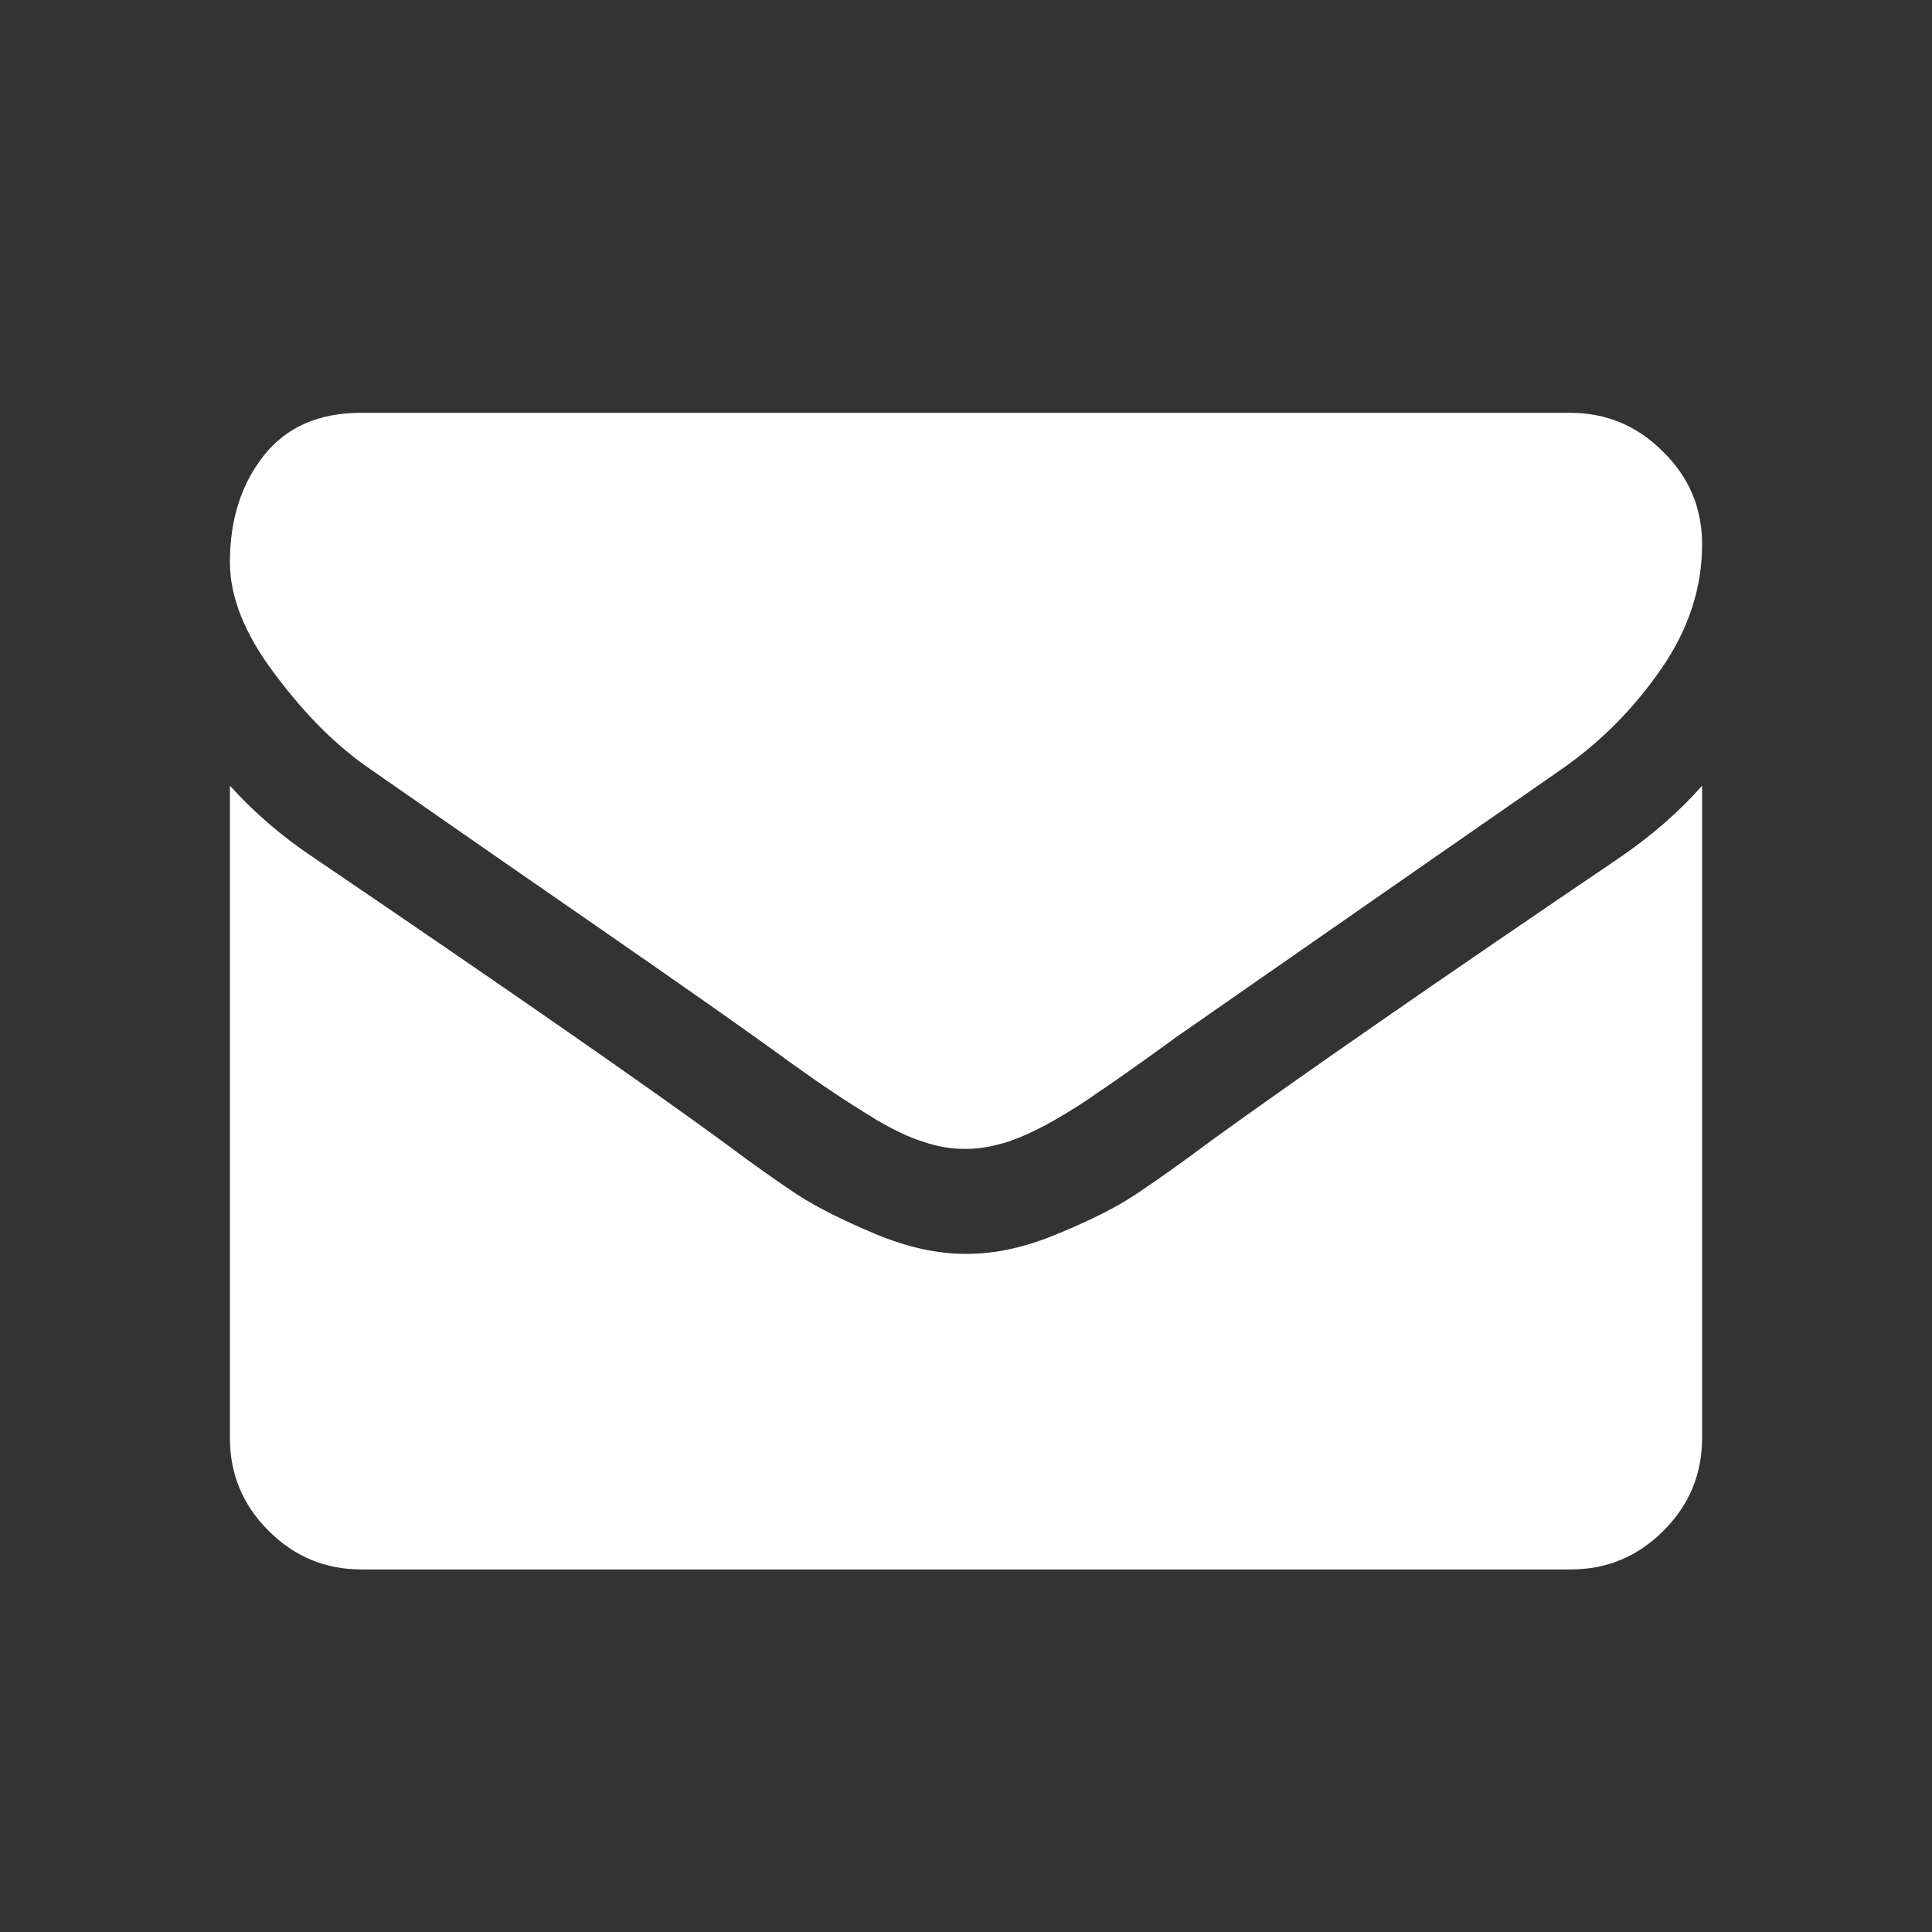
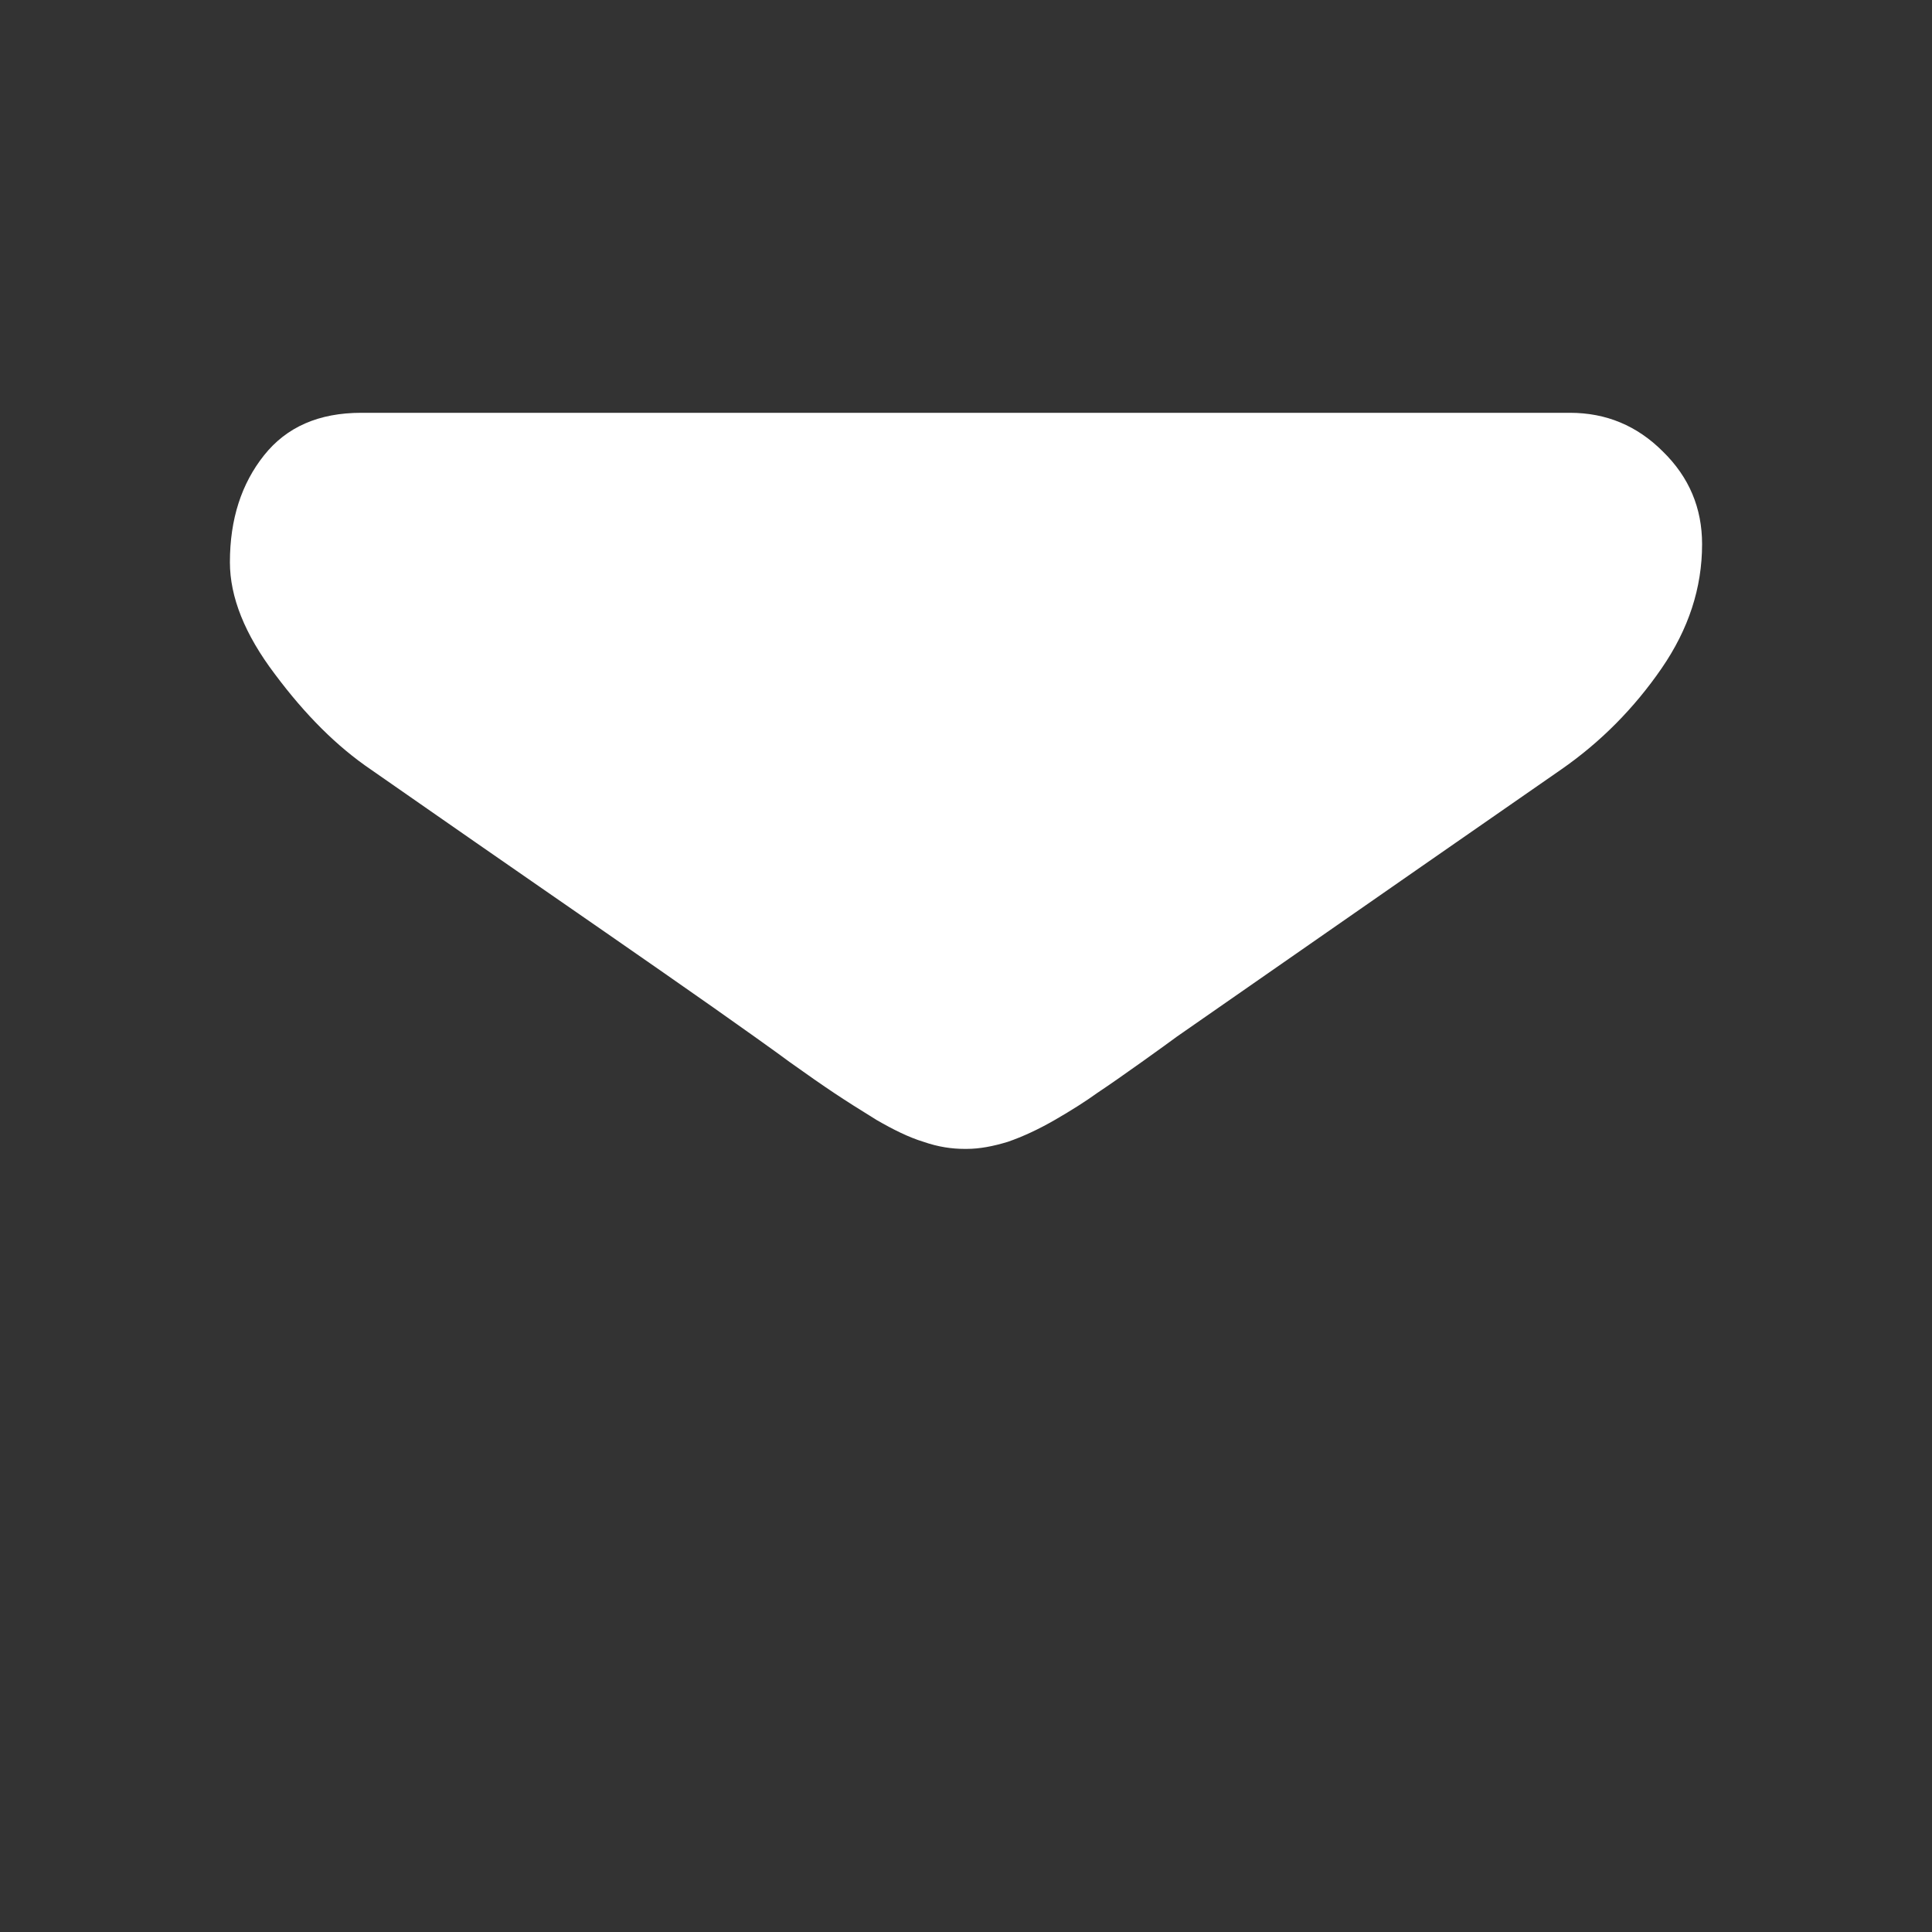
<svg xmlns="http://www.w3.org/2000/svg" version="1.1" id="Capa_1" x="0px" y="0px" viewBox="0 0 300 300" style="enable-background:new 0 0 300 300;" xml:space="preserve">
  <rect x="0" y="0" width="300" height="300" fill="#333333" stroke="none" />
  <style type="text/css">
	.st0{fill:#FFFFFF;}
</style>
  <g>
    <path class="st0" d="M57.6,119.5c2.9,2,11.6,8.1,26.2,18.2c14.6,10.1,25.7,17.8,33.4,23.3c0.8,0.6,2.7,1.9,5.4,3.9   c2.8,2,5.1,3.6,6.9,4.8c1.8,1.2,4,2.6,6.6,4.2c2.6,1.5,5,2.7,7.3,3.4c2.3,0.8,4.4,1.1,6.4,1.1h0.3c2,0,4.1-0.4,6.4-1.1   c2.3-0.8,4.7-1.9,7.3-3.4c2.6-1.5,4.8-2.9,6.6-4.2c1.8-1.2,4.1-2.8,6.9-4.8c2.8-2,4.6-3.3,5.4-3.9c7.8-5.4,27.7-19.3,59.7-41.5   c6.2-4.3,11.4-9.6,15.6-15.7c4.2-6.1,6.3-12.5,6.3-19.3c0-5.6-2-10.4-6.1-14.4c-4-4-8.8-6-14.4-6H56.1c-6.6,0-11.6,2.2-15.1,6.6   c-3.5,4.4-5.3,9.9-5.3,16.6c0,5.4,2.3,11.2,7,17.4C47.4,111,52.3,115.9,57.6,119.5L57.6,119.5z M57.6,119.5" />
-     <path class="st0" d="M251.6,133.1c-27.9,18.9-49.1,33.6-63.5,44c-4.8,3.6-8.8,6.4-11.8,8.4c-3,2-7,4-12.1,6.1   c-5,2.1-9.7,3.1-14,3.1h-0.3c-4.3,0-9-1-14-3.1c-5-2.1-9-4.1-12.1-6.1c-3-2-7-4.8-11.8-8.4c-11.5-8.4-32.6-23.1-63.4-44   c-4.8-3.2-9.1-6.9-12.9-11.1v101.3c0,5.6,2,10.4,6,14.4c4,4,8.8,6,14.4,6h187.8c5.6,0,10.4-2,14.4-6c4-4,6-8.8,6-14.4V122   C260.7,126.1,256.4,129.8,251.6,133.1L251.6,133.1z M251.6,133.1" />
  </g>
</svg>